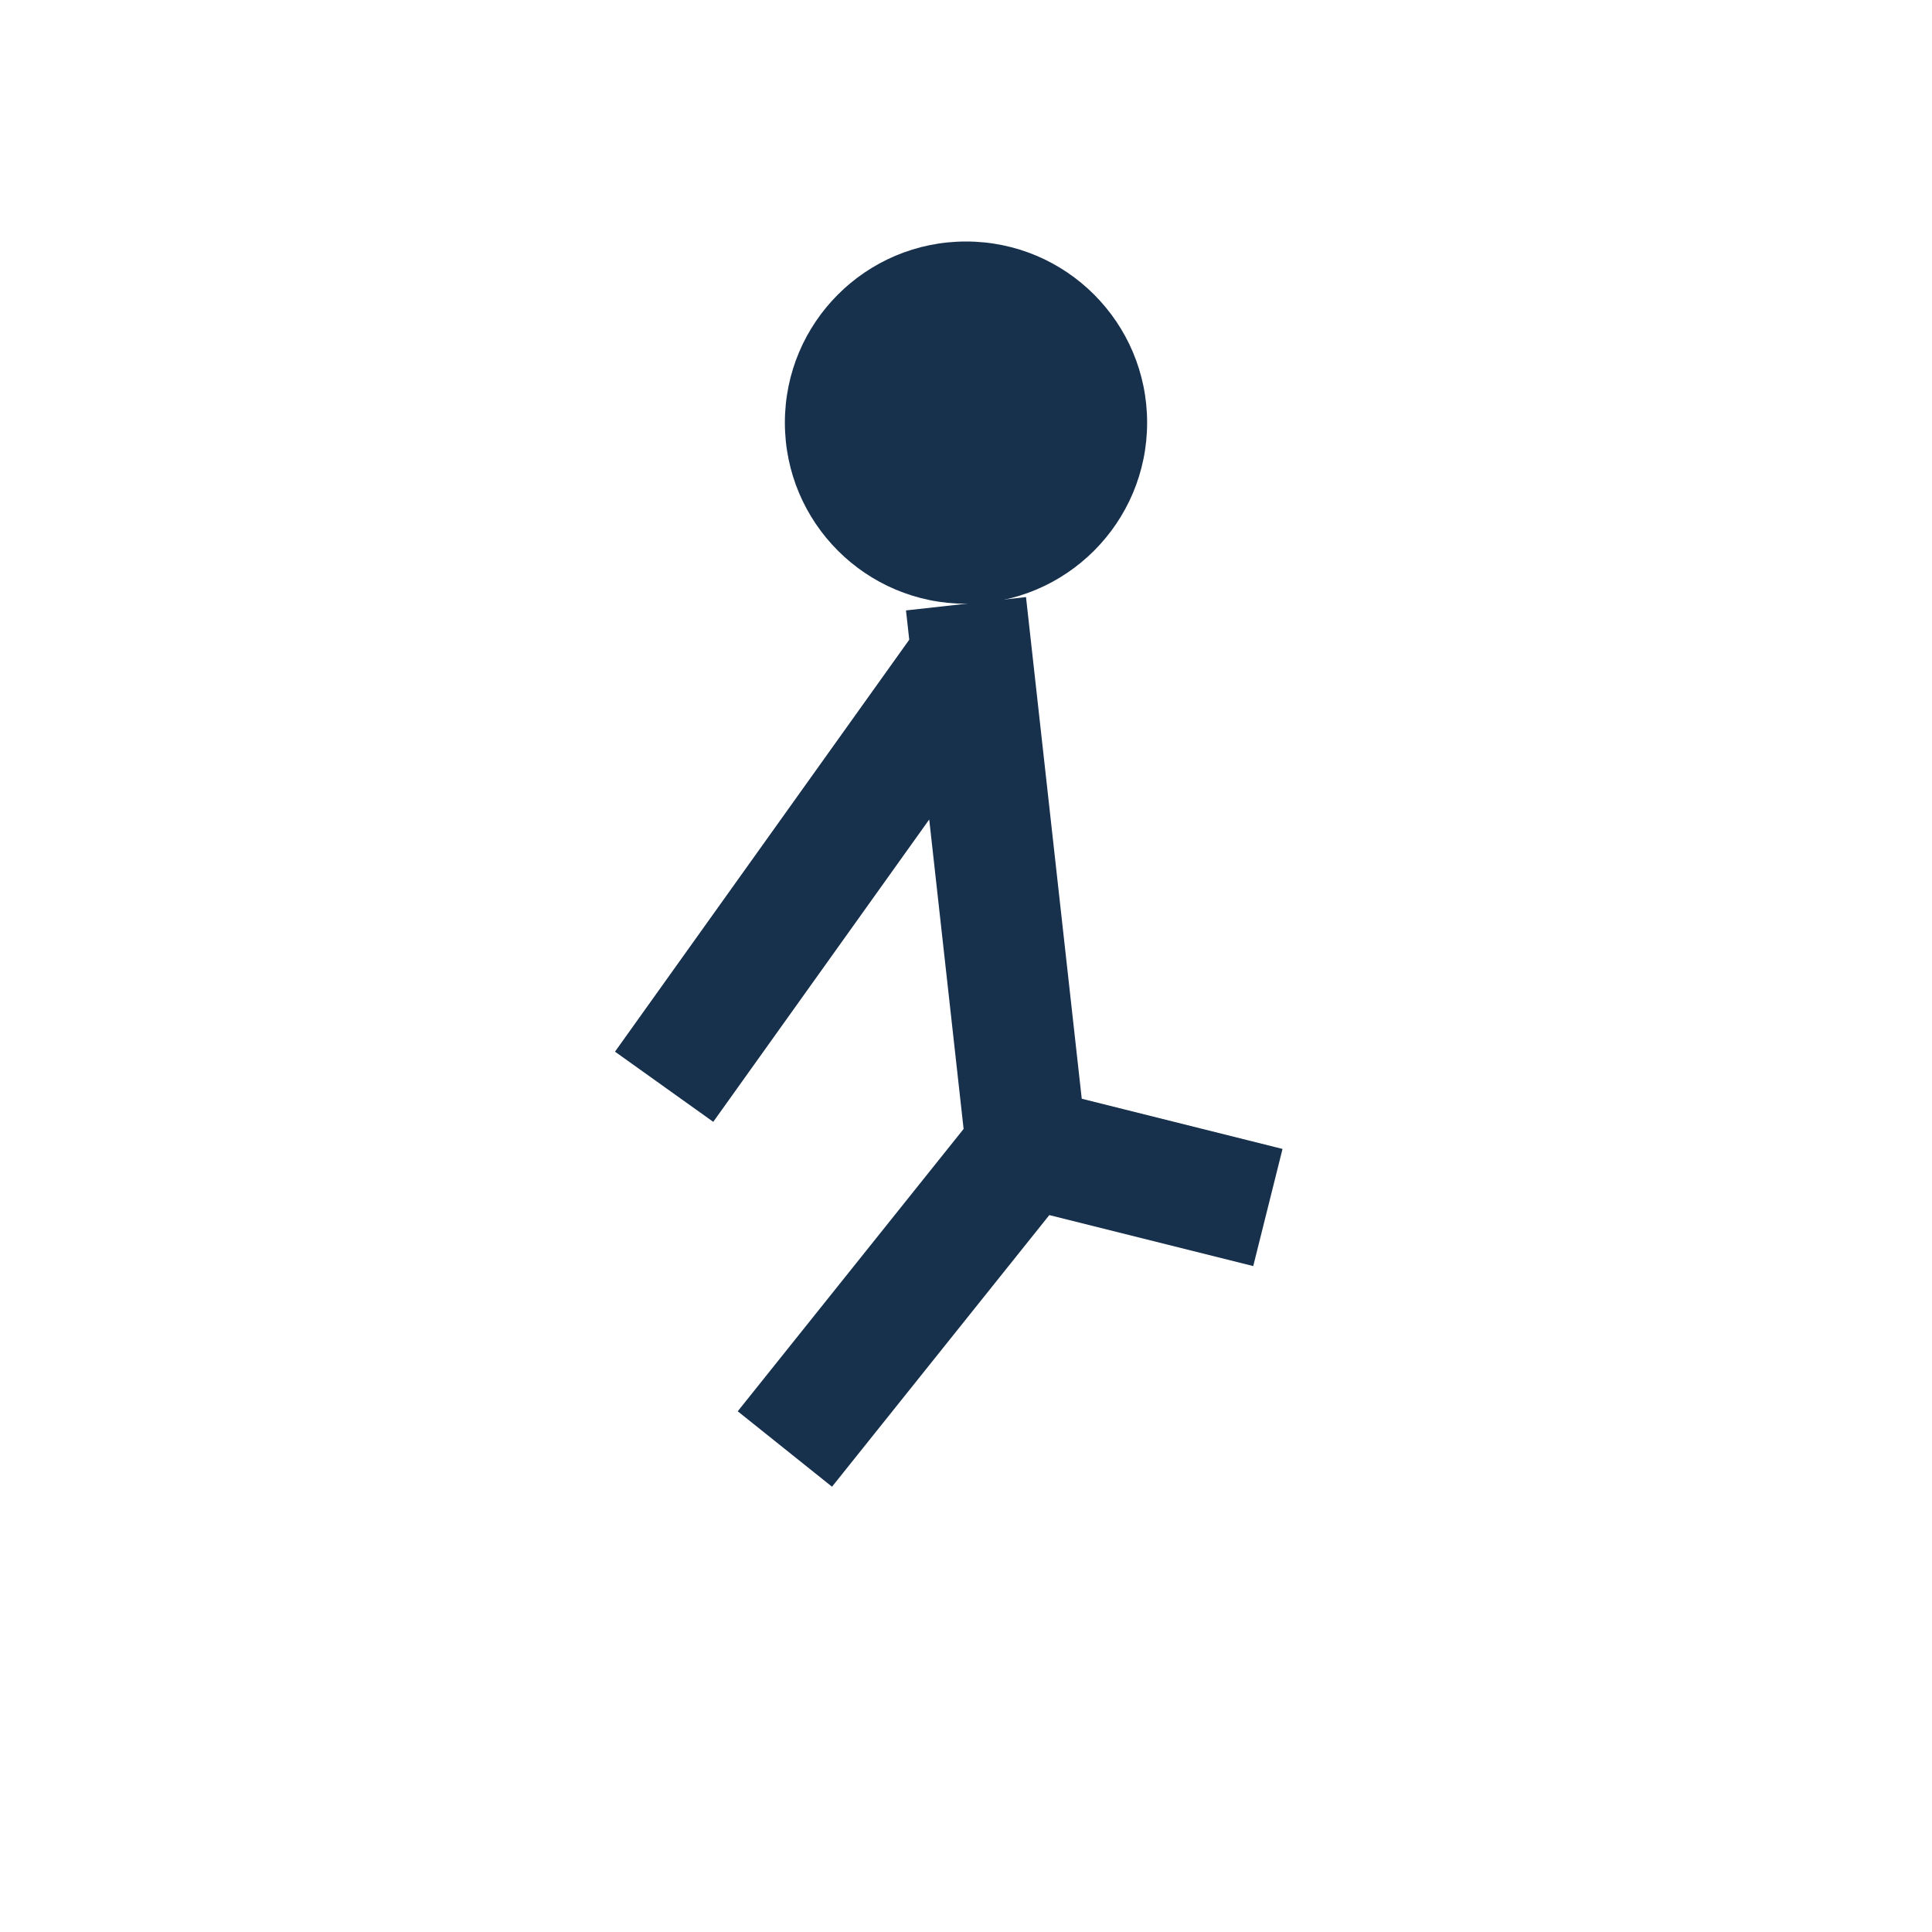
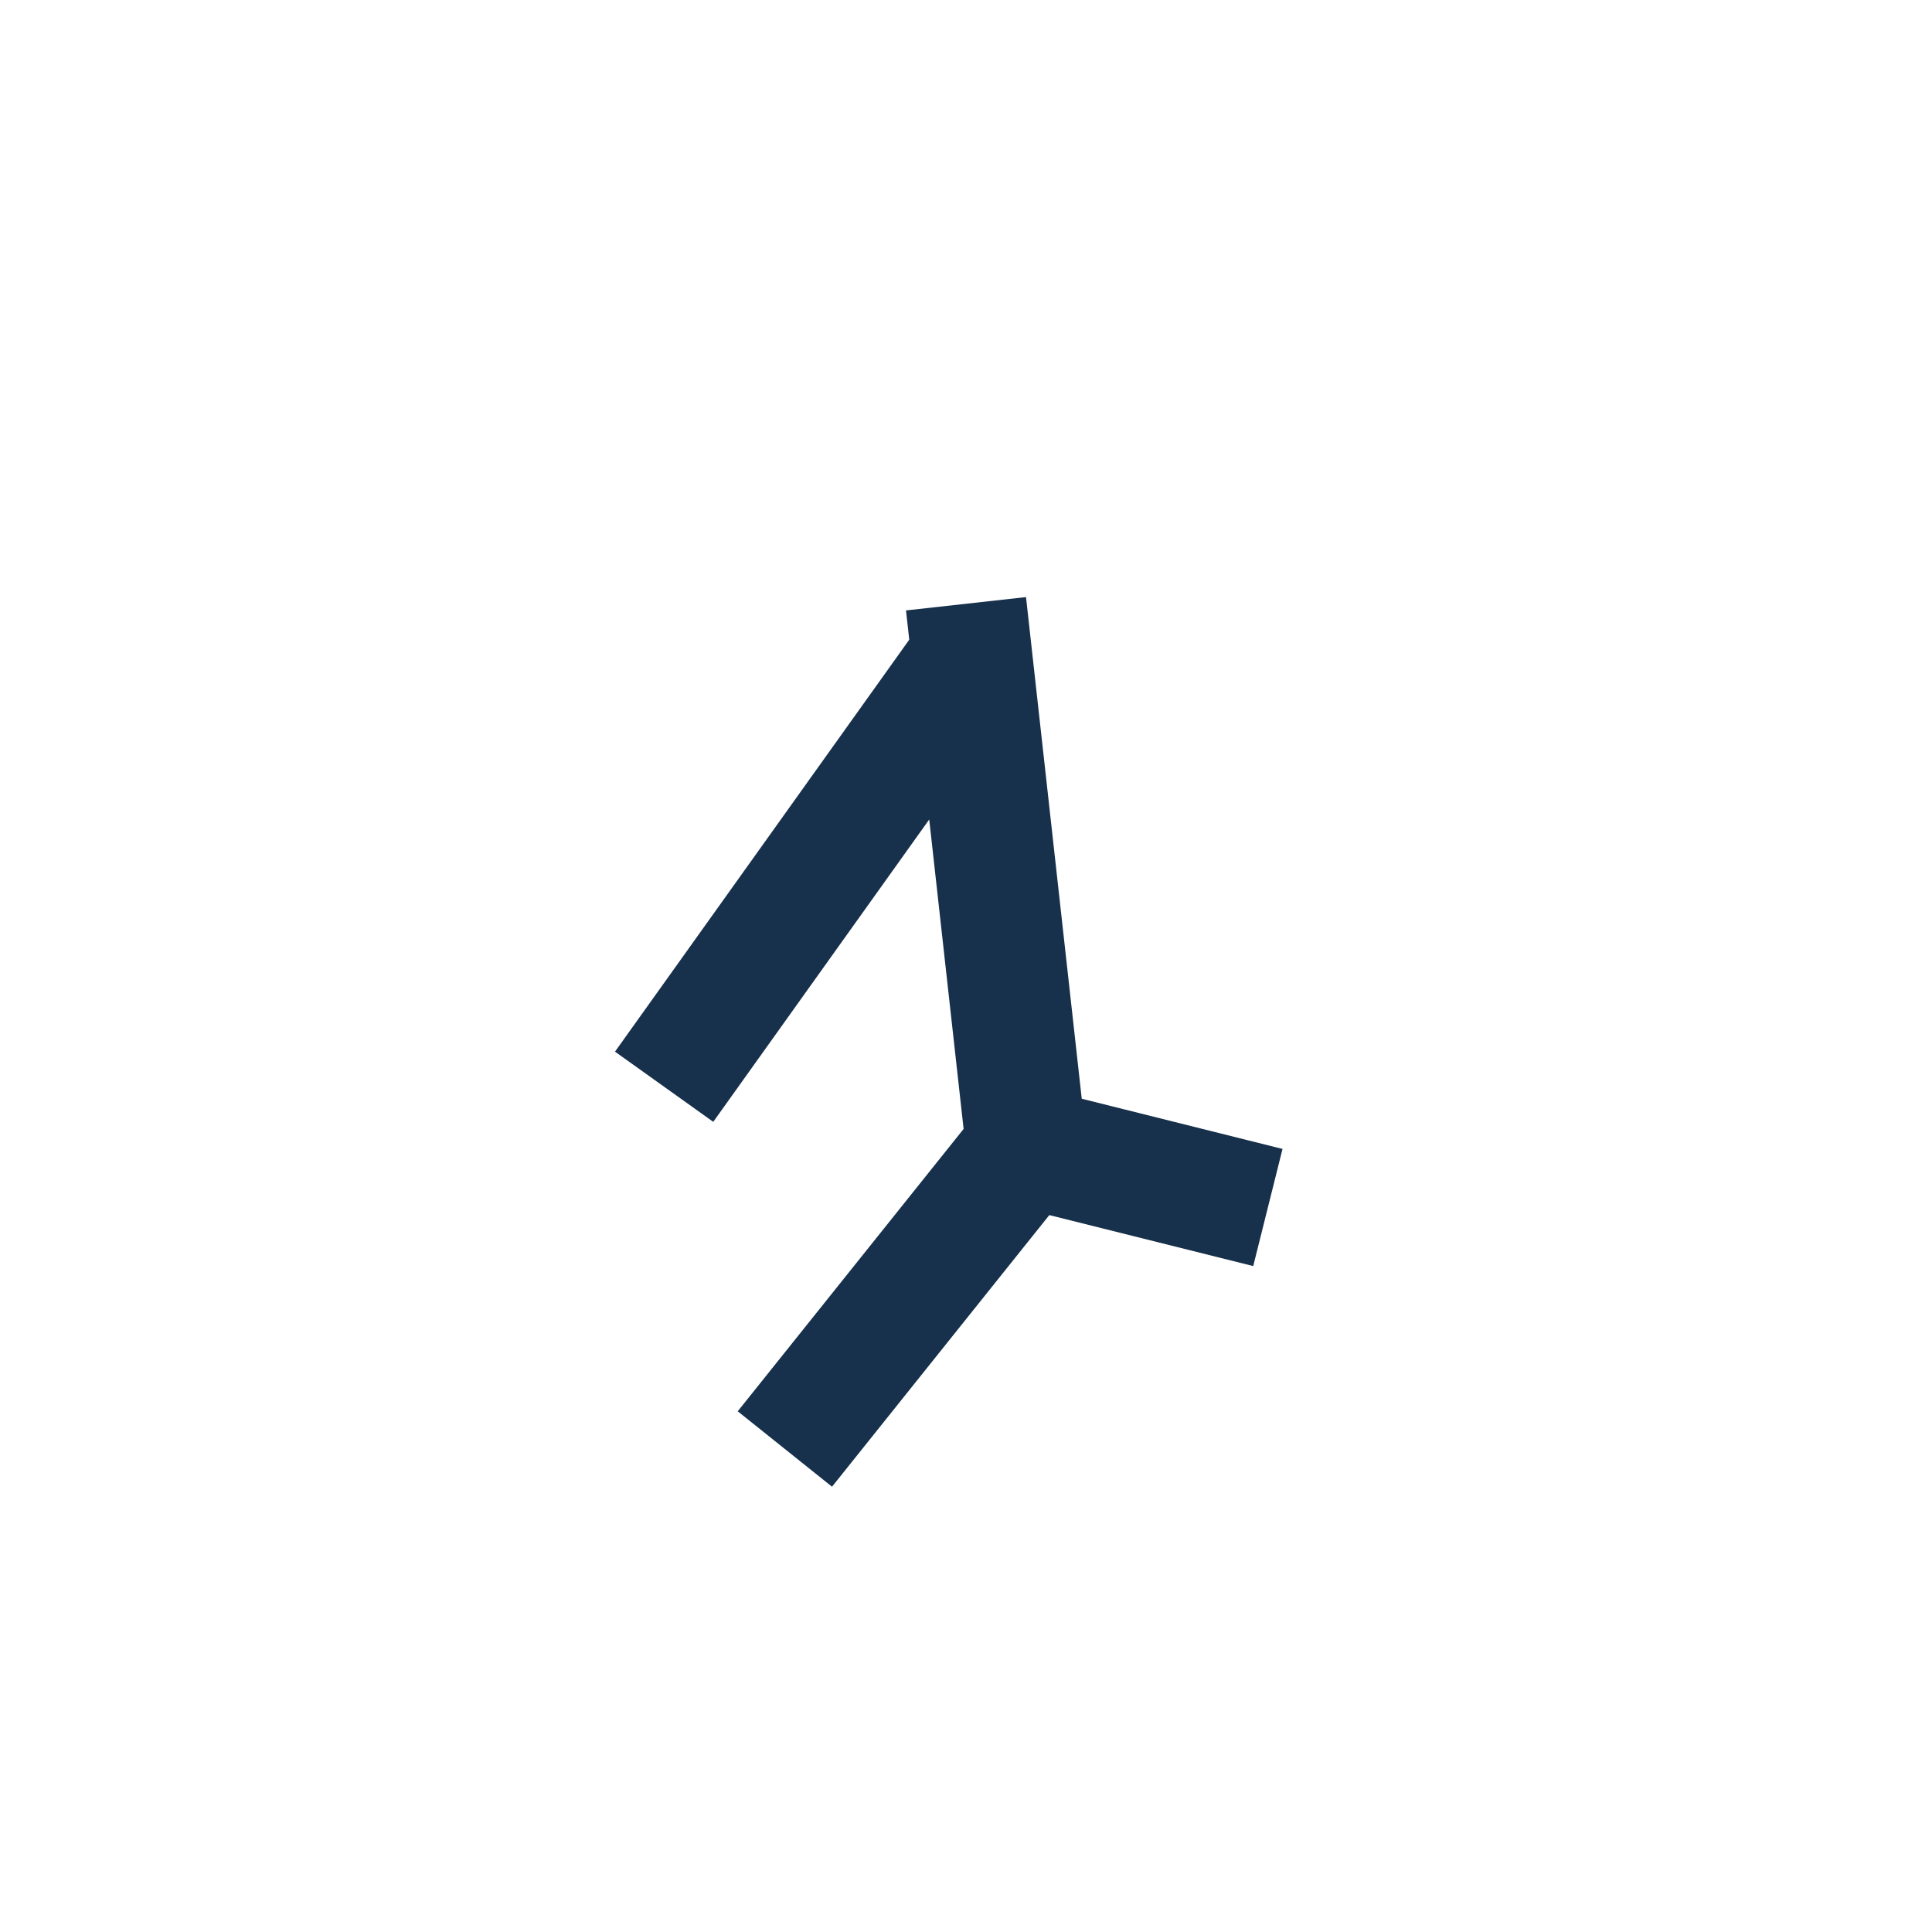
<svg xmlns="http://www.w3.org/2000/svg" width="32" height="32" viewBox="0 0 32 32">
-   <circle cx="16" cy="7" r="3" fill="#17304C" />
  <path d="M16 10l1 9 4 1M17 19l-4 5M16 11l-5 7" stroke="#17304C" stroke-width="2" fill="none" />
</svg>